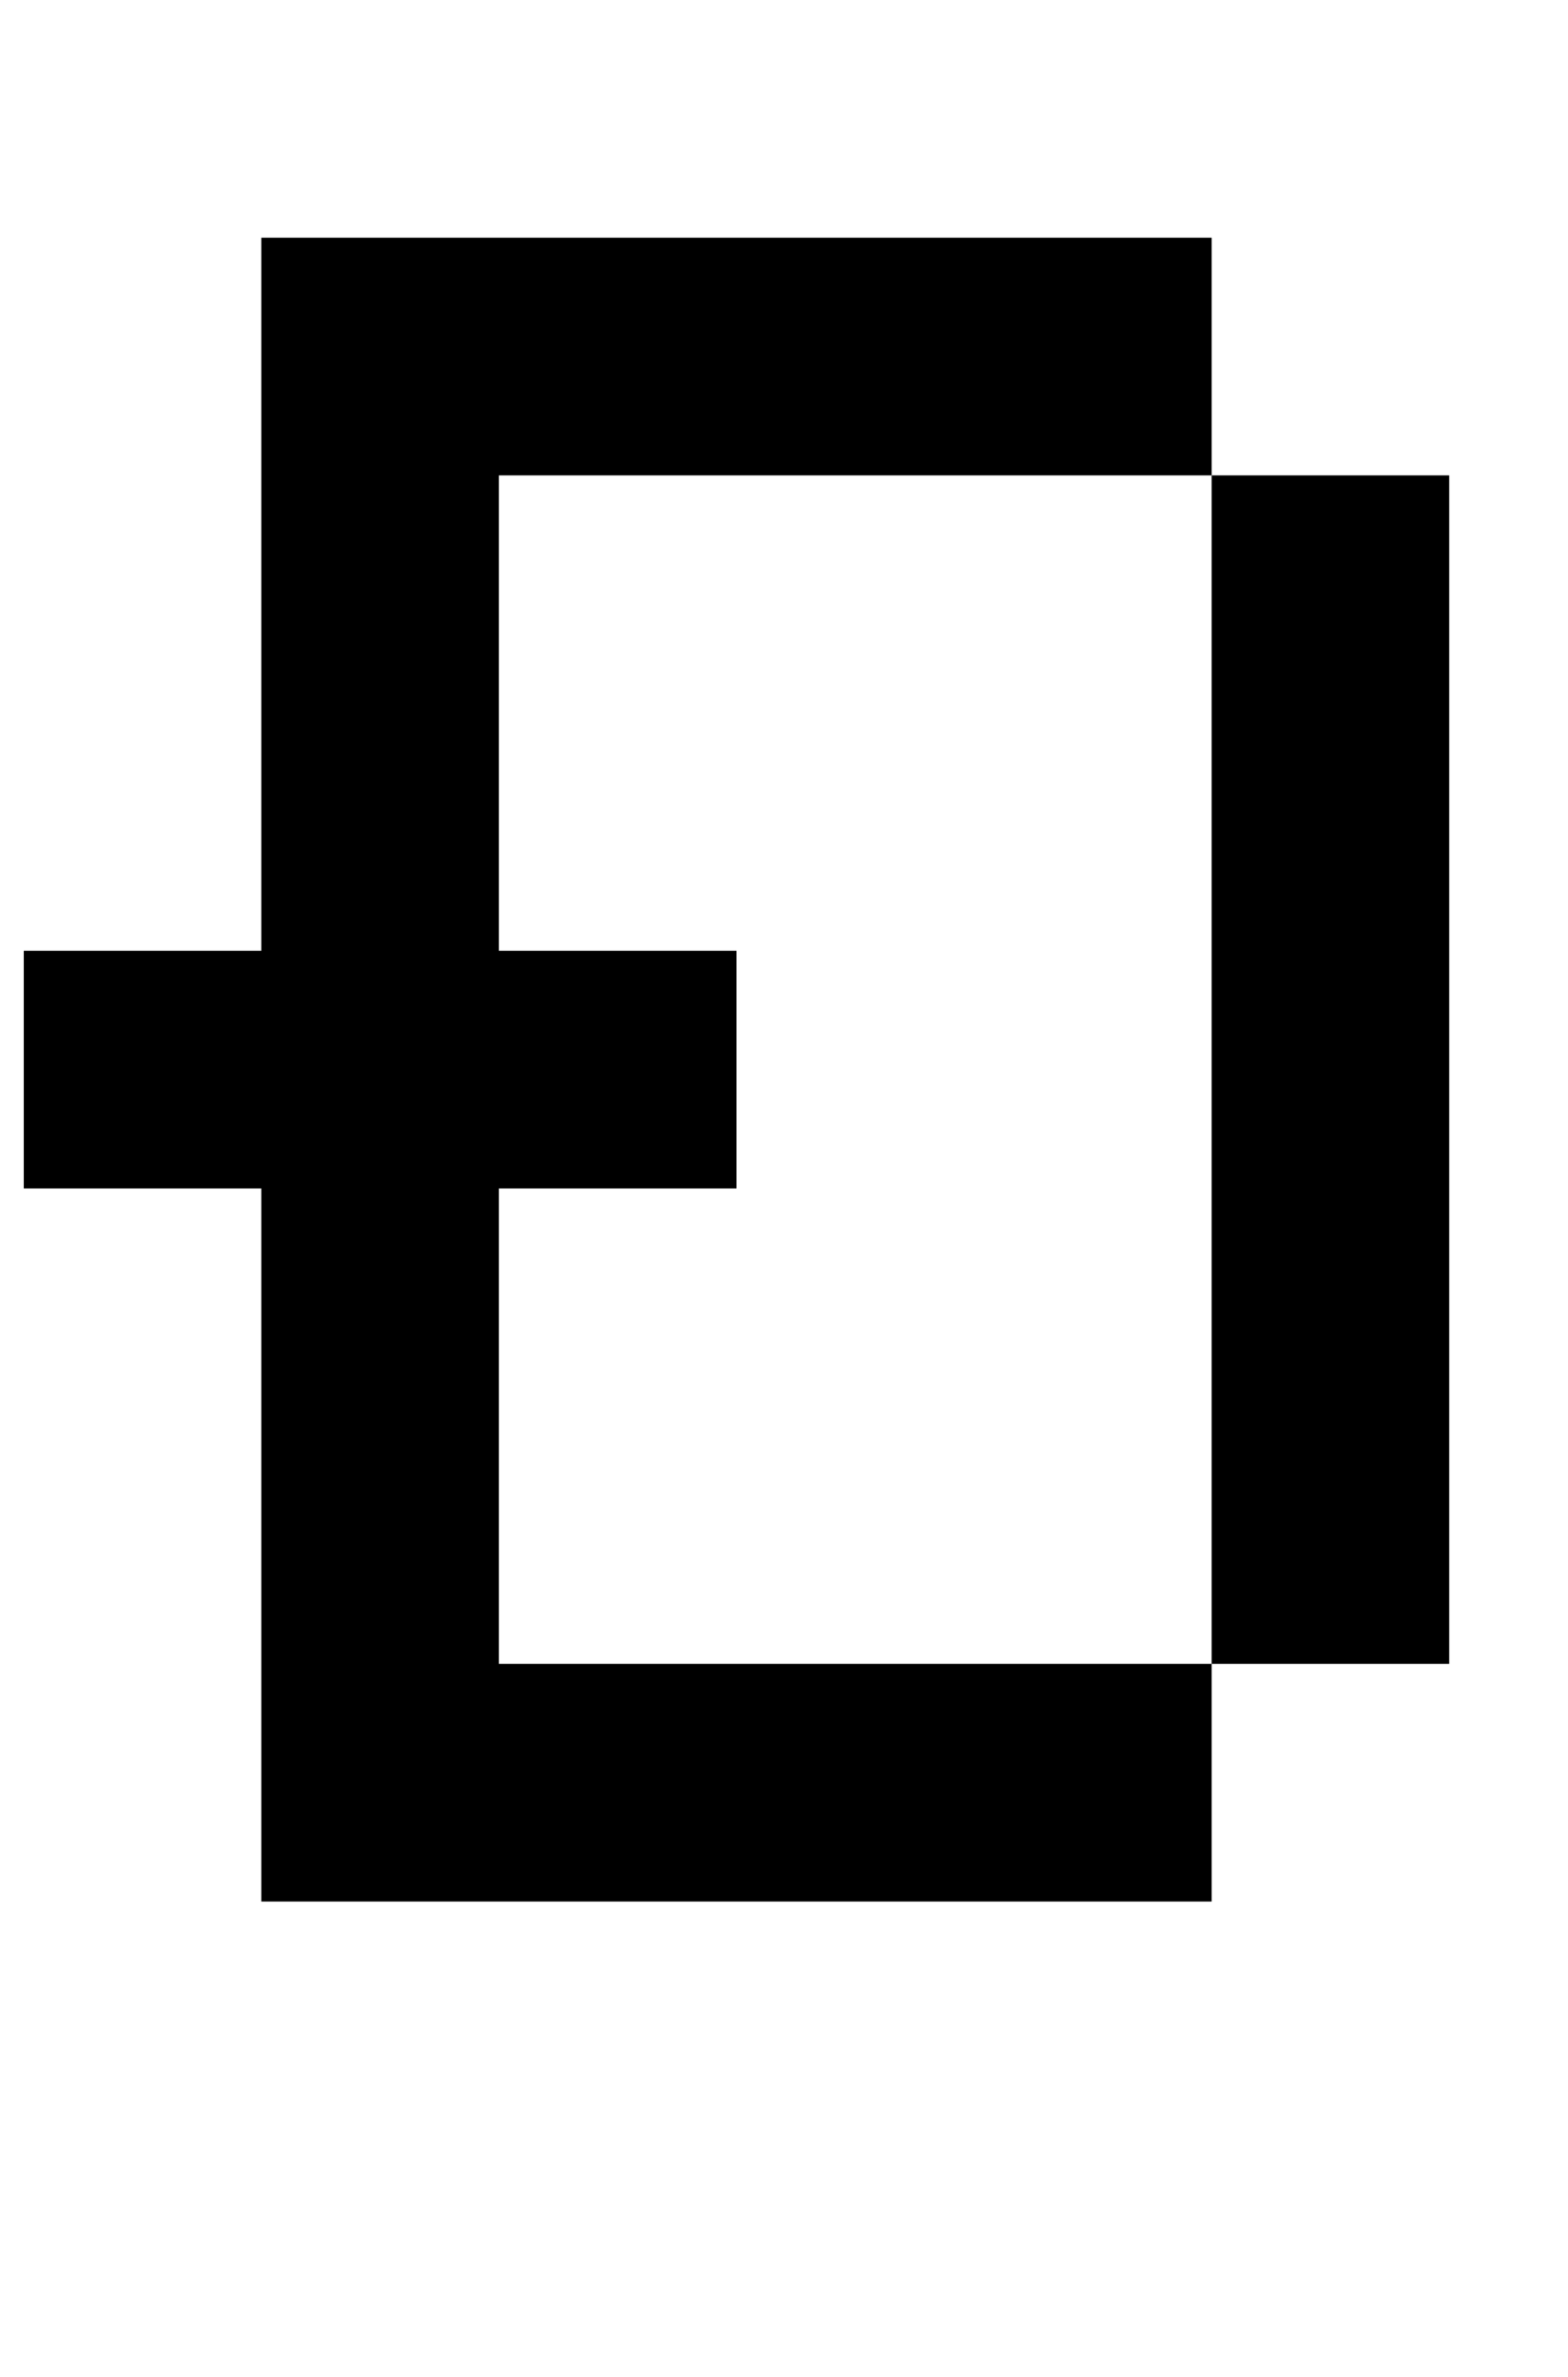
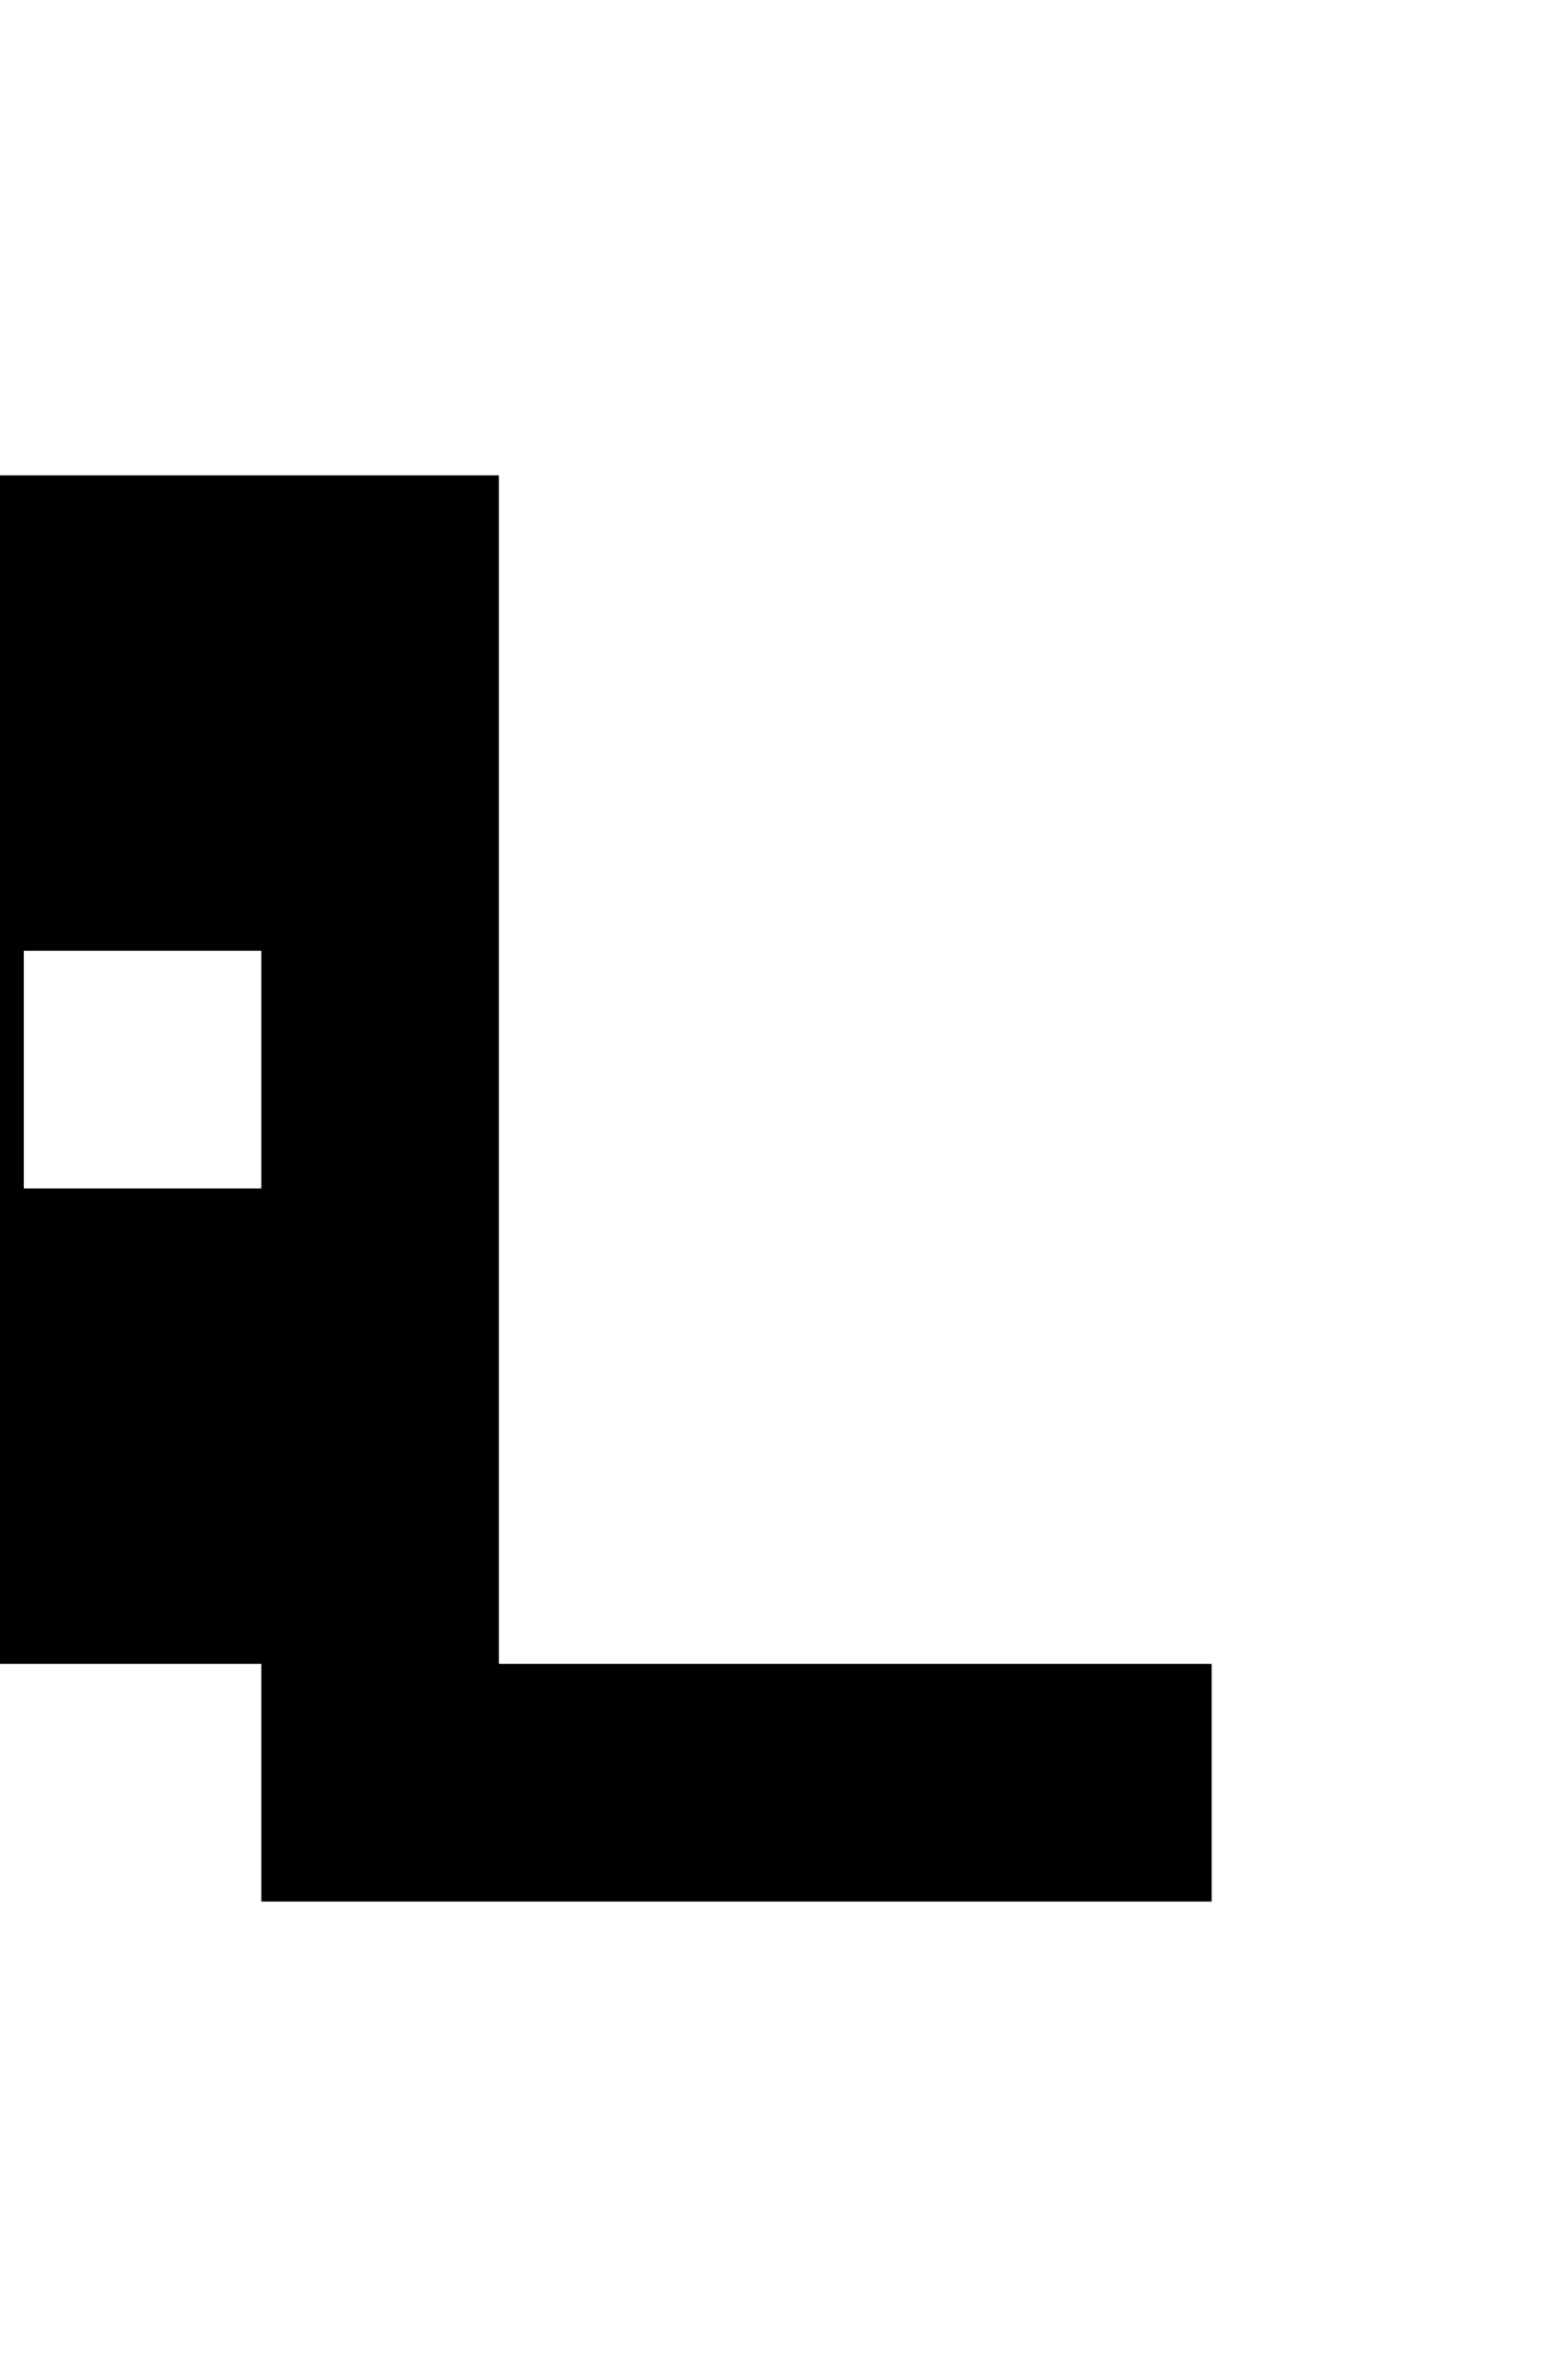
<svg xmlns="http://www.w3.org/2000/svg" version="1.1" viewBox="-10 0 660 1000">
-   <path fill="currentColor" d="M500 700v100h-400v-300h-100v-100h100v-300h400v100h100v500h-100v-500h-300v200h100v100h-100v200h300z" />
+   <path fill="currentColor" d="M500 700v100h-400v-300h-100v-100h100v-300v100h100v500h-100v-500h-300v200h100v100h-100v200h300z" />
</svg>